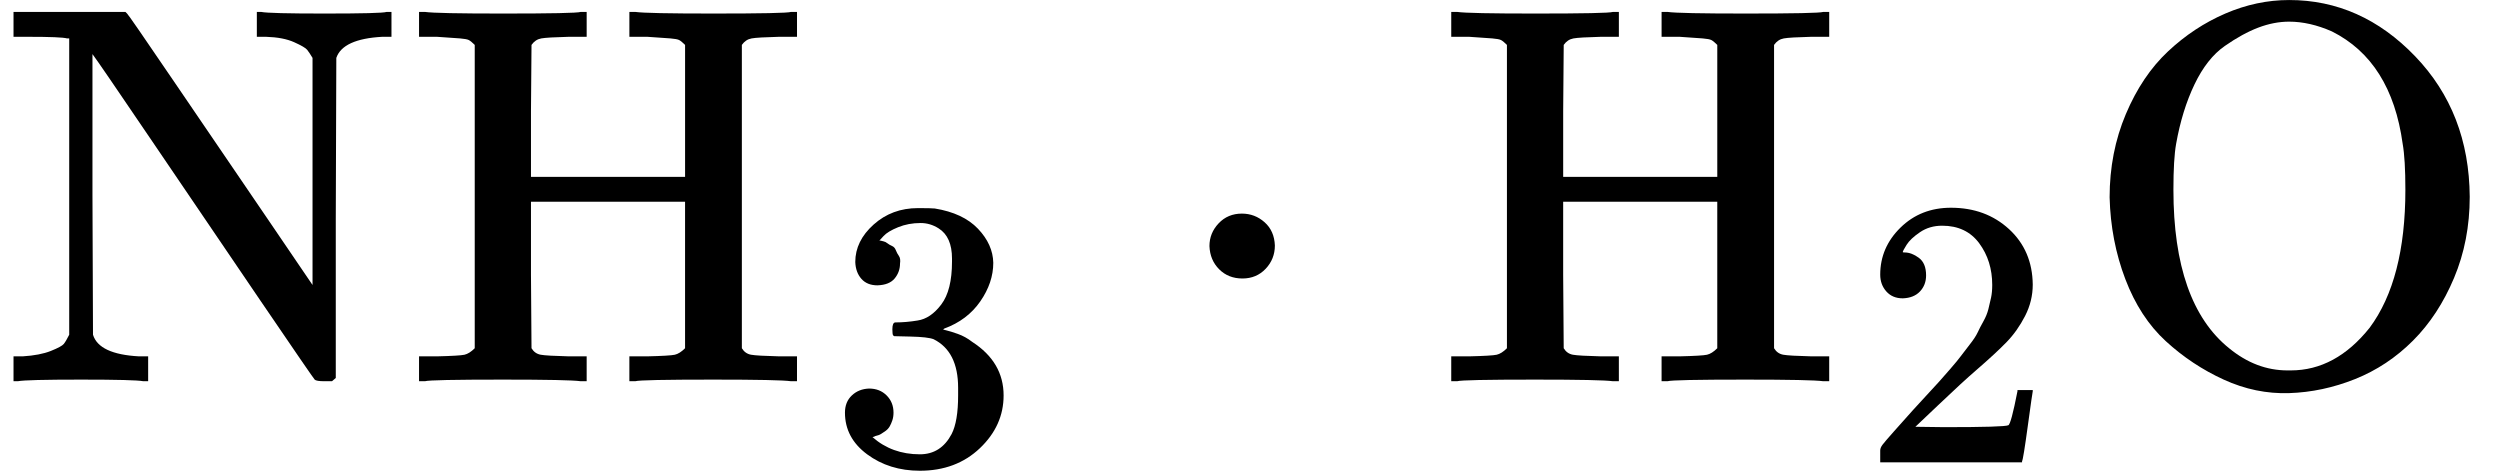
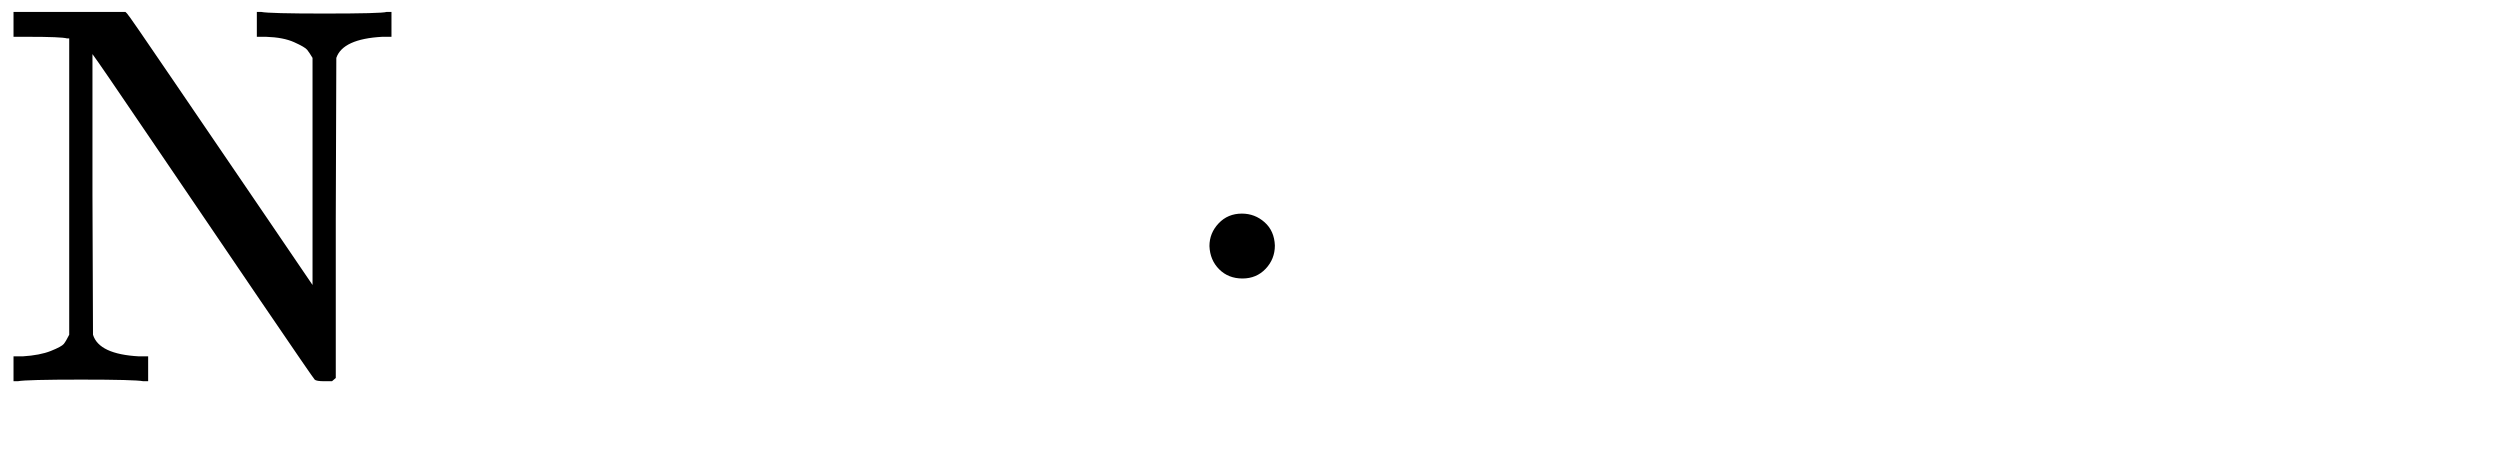
<svg xmlns="http://www.w3.org/2000/svg" style="vertical-align:-.375ex" width="10.461ex" height="1.97ex" viewBox="0 -705 4623.6 870.6">
  <g data-mml-node="math" stroke="currentColor" fill="currentColor" stroke-width="0">
    <path data-c="4E" d="M42-46q32-2 52-10t24-13 10-17v-548h-4q-10-3-72-3H25v-46h207l3 3q2 1 87 126t171 251l85 125v-420q-6-10-10-15t-24-14-52-10h-17v-46h8q15 3 117 3 106 0 115-3h9v46h-17q-73 4-85 39l-1 296V-6l-7 6h-14q-15 0-18-3T481-150 282-443 171-605v260l1 259q11 36 85 40h17V0h-9q-15-3-115-3Q48-3 33 0h-8v-46h17z" stroke="none" data-mml-node="mi" />
    <g data-mml-node="msub">
-       <path data-c="48" d="M878-622q-7-7-11-9t-16-3-43-3h-33v-46h11q21 3 144 3 135 0 144-3h11v46h-33q-40 1-51 3t-18 12l-1 122v122h285v-244q-7-7-11-9t-16-3-43-3h-33v-46h11q21 3 144 3 135 0 144-3h11v46h-33q-40 1-51 3t-18 12v561q6 10 17 12t52 3h33V0h-11q-21-3-144-3-135 0-144 3h-11v-46h33q42-1 51-3t19-12v-271H982v135l1 136q6 10 17 12t52 3h33V0h-11q-21-3-144-3-135 0-144 3h-11v-46h33q42-1 51-3t19-12v-561z" stroke="none" data-mml-node="mi" />
      <g data-mml-node="TeXAtom" data-mjx-texclass="ORD">
-         <path data-c="33" d="M1622.789-177.341q-19.089 0-29.694-12.019t-11.312-31.108q0-38.885 33.936-69.286t82.012-30.401q24.745 0 31.108.707 52.318 8.484 79.891 37.471t28.28 62.923q0 36.764-24.038 71.407t-66.458 50.197l-2.121 1.414q0 .707 6.363 2.121t20.503 6.363 26.866 14.847q57.974 37.471 57.974 98.98 0 55.853-43.834 97.566t-110.999 41.713q-56.56 0-97.566-30.401t-41.006-77.063q0-19.796 12.726-31.815t31.815-12.726q19.796 0 32.522 12.726t12.726 31.815q0 7.777-2.121 14.14t-4.949 11.312-7.777 8.484-8.484 5.656-7.07 2.828-5.656 2.121l-2.828.707q36.057 31.815 87.668 31.815 38.885 0 58.681-37.471 12.019-23.331 12.019-71.407v-14.14q0-67.165-45.248-89.789-10.605-4.242-43.127-4.949l-29.694-.707-2.121-1.414q-1.414-2.121-1.414-11.312 0-12.726 5.656-12.726 19.796 0 41.006-3.535 24.038-3.535 43.834-29.694t19.796-79.184v-5.656q0-40.299-24.745-55.853-15.554-9.898-33.229-9.898-22.624 0-41.713 7.777t-26.866 16.261-7.777 8.484h2.121q2.121.707 5.656 1.414t7.07 3.535 8.484 4.949 7.07 7.777 5.656 10.605 2.121 14.14q0 15.554-9.898 27.573t-31.815 12.726z" stroke="none" data-mml-node="mn" />
-       </g>
+         </g>
    </g>
    <path data-c="B7" d="M2236.8-250q0-24 17-42t43-18q24 0 42 16t19 43q0 25-17 43t-43 18-43-17-18-43z" stroke="none" data-mml-node="mo" />
    <g data-mml-node="msub">
-       <path data-c="48" d="M2787-622q-7-7-11-9t-16-3-43-3h-33v-46h11q21 3 144 3 135 0 144-3h11v46h-33q-40 1-51 3t-18 12l-1 122v122h285v-244q-7-7-11-9t-16-3-43-3h-33v-46h11q21 3 144 3 135 0 144-3h11v46h-33q-40 1-51 3t-18 12v561q6 10 17 12t52 3h33V0h-11q-21-3-144-3-135 0-144 3h-11v-46h33q42-1 51-3t19-12v-271h-285v135l1 136q6 10 17 12t52 3h33V0h-11q-21-3-144-3-135 0-144 3h-11v-46h33q42-1 51-3t19-12v-561z" stroke="none" data-mml-node="mi" />
      <g data-mml-node="TeXAtom" data-mjx-texclass="ORD">
-         <path data-c="32" d="M3519.063-153.303q-19.089 0-30.401-12.726t-11.312-31.108q0-50.197 37.471-86.961t93.324-36.764q64.337 0 107.464 39.592t43.834 102.515q0 30.401-14.14 57.974t-33.936 48.076-56.56 52.318q-25.452 21.917-70.7 65.044l-41.713 39.592 53.732.707q110.999 0 118.069-3.535 4.949-1.414 16.968-62.923v-2.121h28.28v2.121q-.707 2.121-9.191 64.337t-10.605 65.044V150H3477.35v-21.917q0-4.949 4.242-10.605t21.21-24.745q20.503-22.624 35.35-39.592 6.363-7.07 24.038-26.159T3586.228.823t20.503-23.331 19.796-24.038 16.261-21.21 14.847-22.624 10.605-20.503 9.191-22.624 4.949-21.21 2.121-23.331q0-44.541-24.038-77.063t-68.579-32.522q-23.331 0-41.006 12.019t-24.745 23.331-7.07 13.433q0 .707 3.535.707 12.726 0 26.159 9.898t13.433 32.522q0 17.675-11.312 29.694t-31.815 12.726z" stroke="none" data-mml-node="mn" />
-       </g>
+         </g>
    </g>
-     <path data-c="4F" d="M3901.6-340q0-83 30-154t78-116 106-70 118-25q133 0 233 104t101 260q0 81-29 150t-76 116-107 71-122 26-121-25-107-71-75-115-29-151zm411-307q-41-18-79-18-28 0-57 11t-62 34-56 71-34 110q-5 28-5 85 0 210 103 293 50 41 108 41h6q83 0 146-79 66-89 66-255 0-57-5-85-21-153-131-208z" stroke="none" data-mml-node="mi" />
  </g>
</svg>